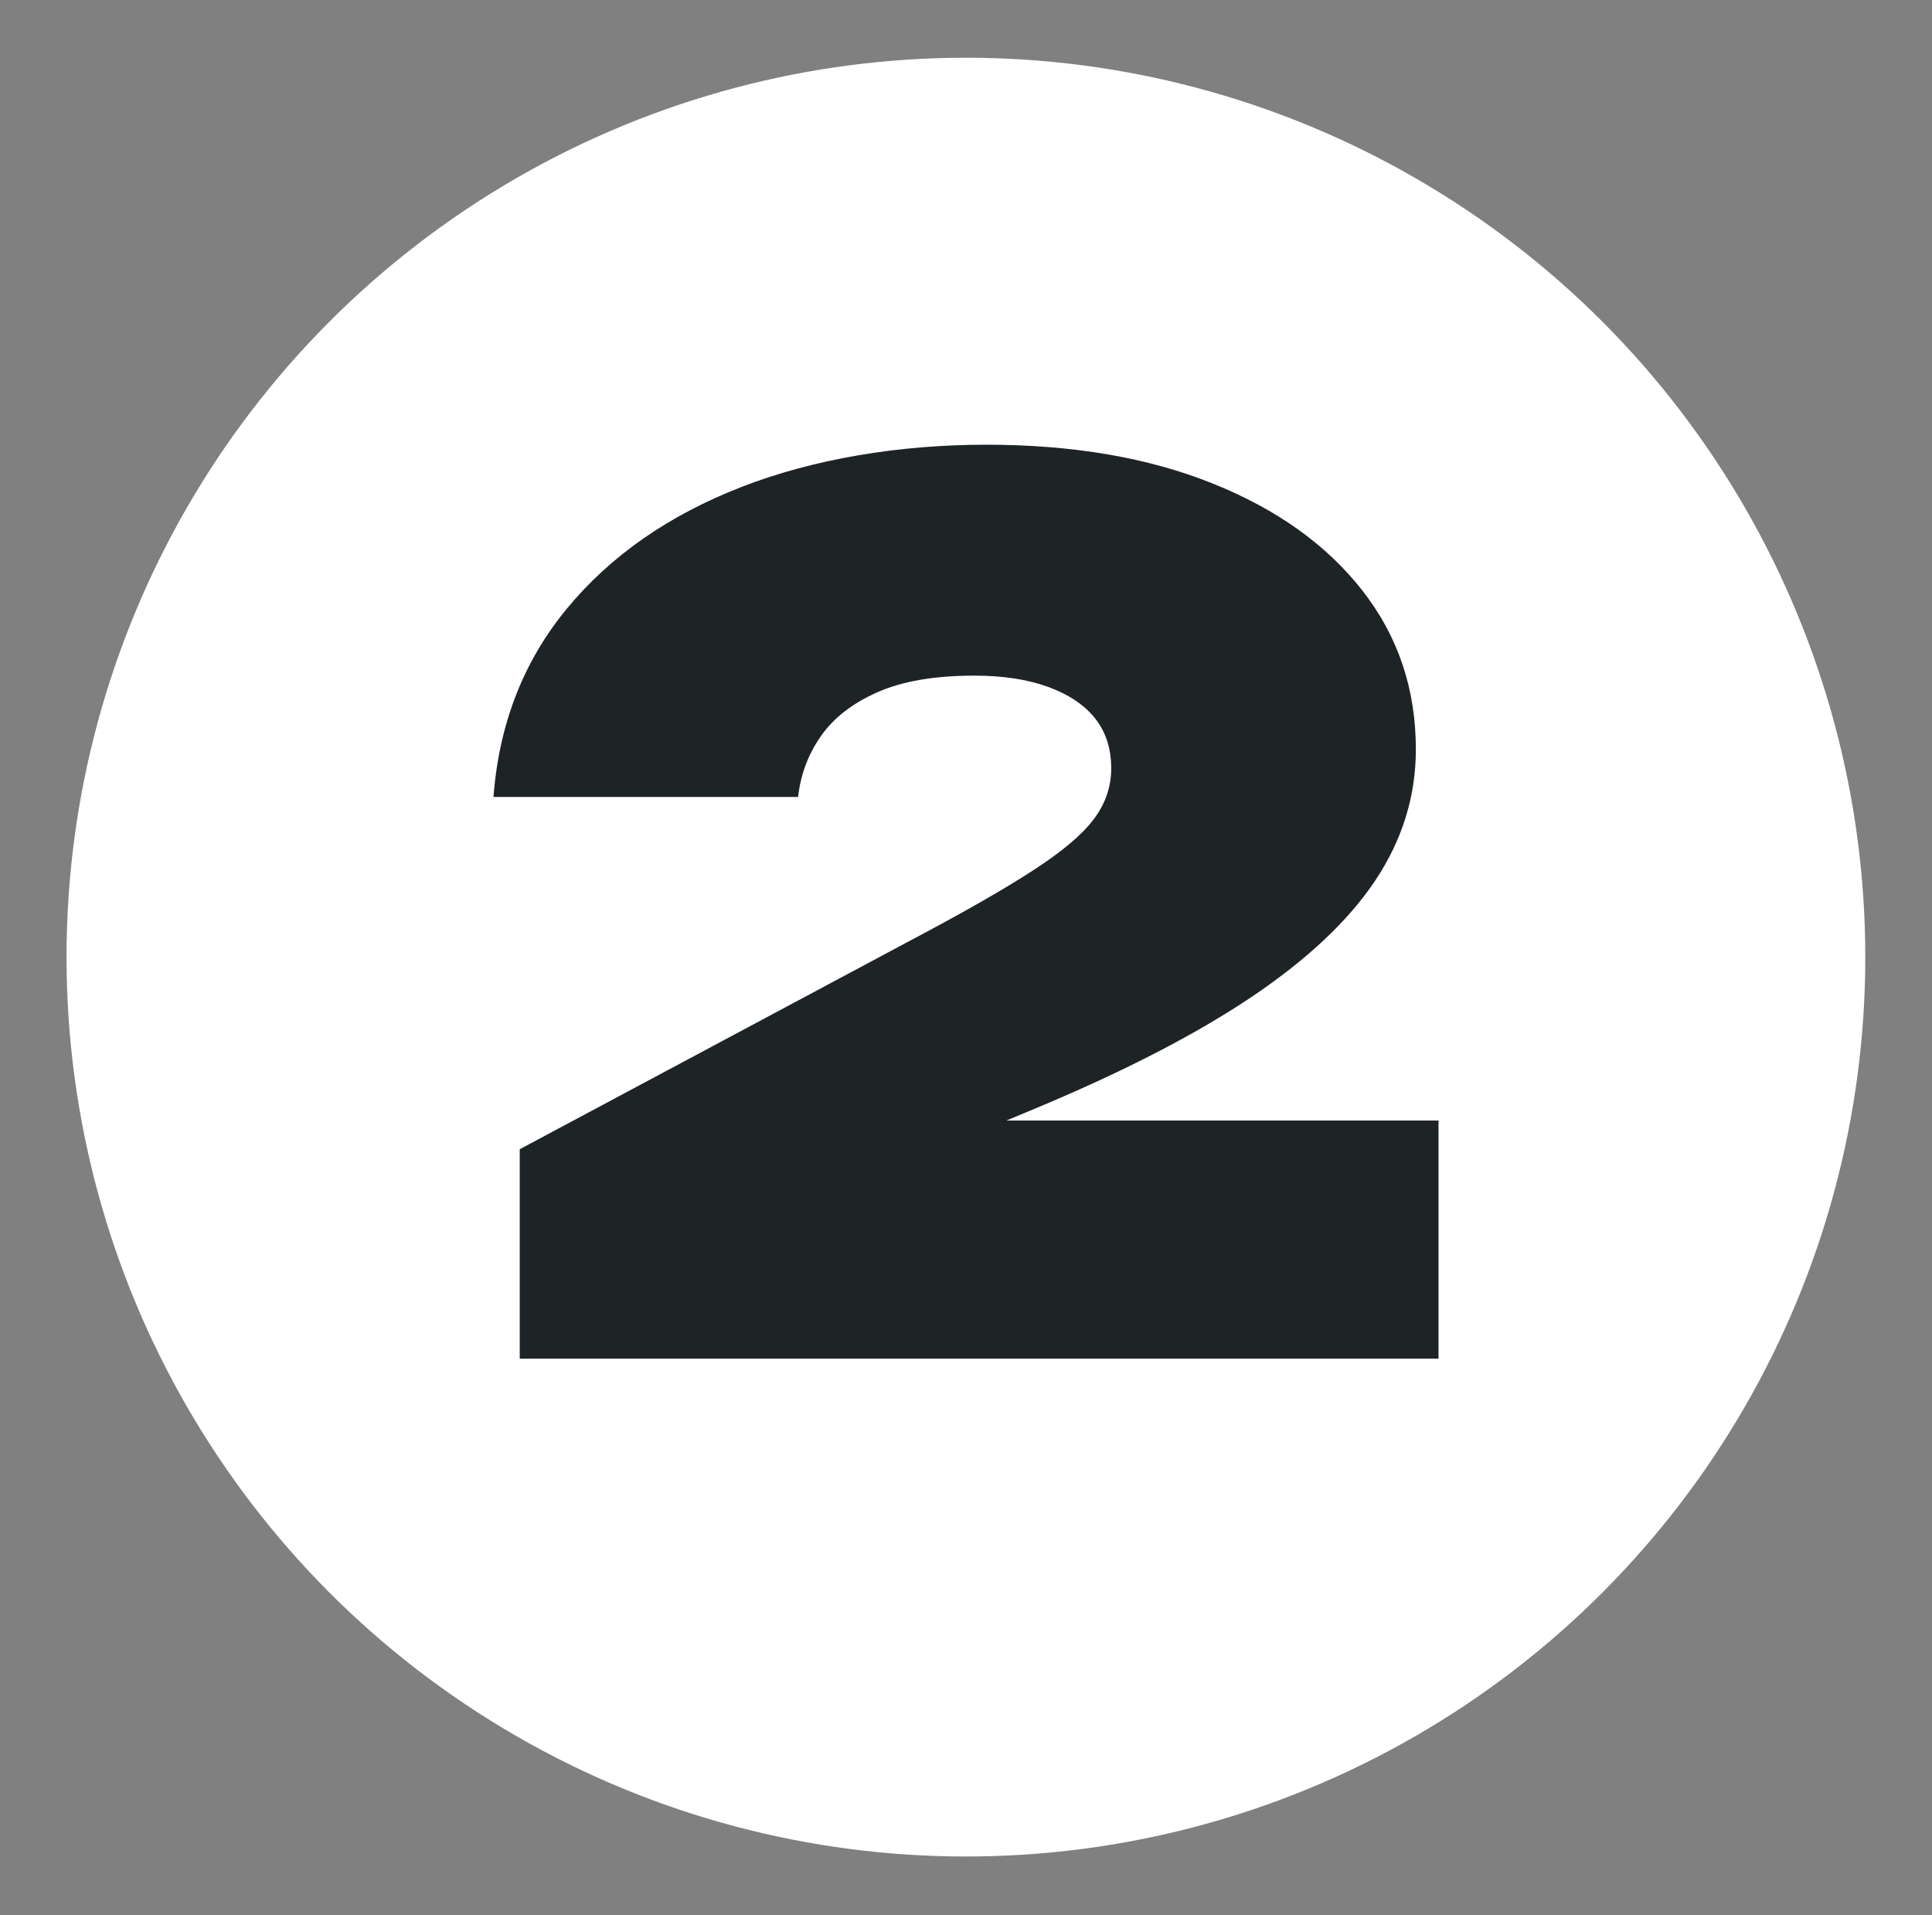
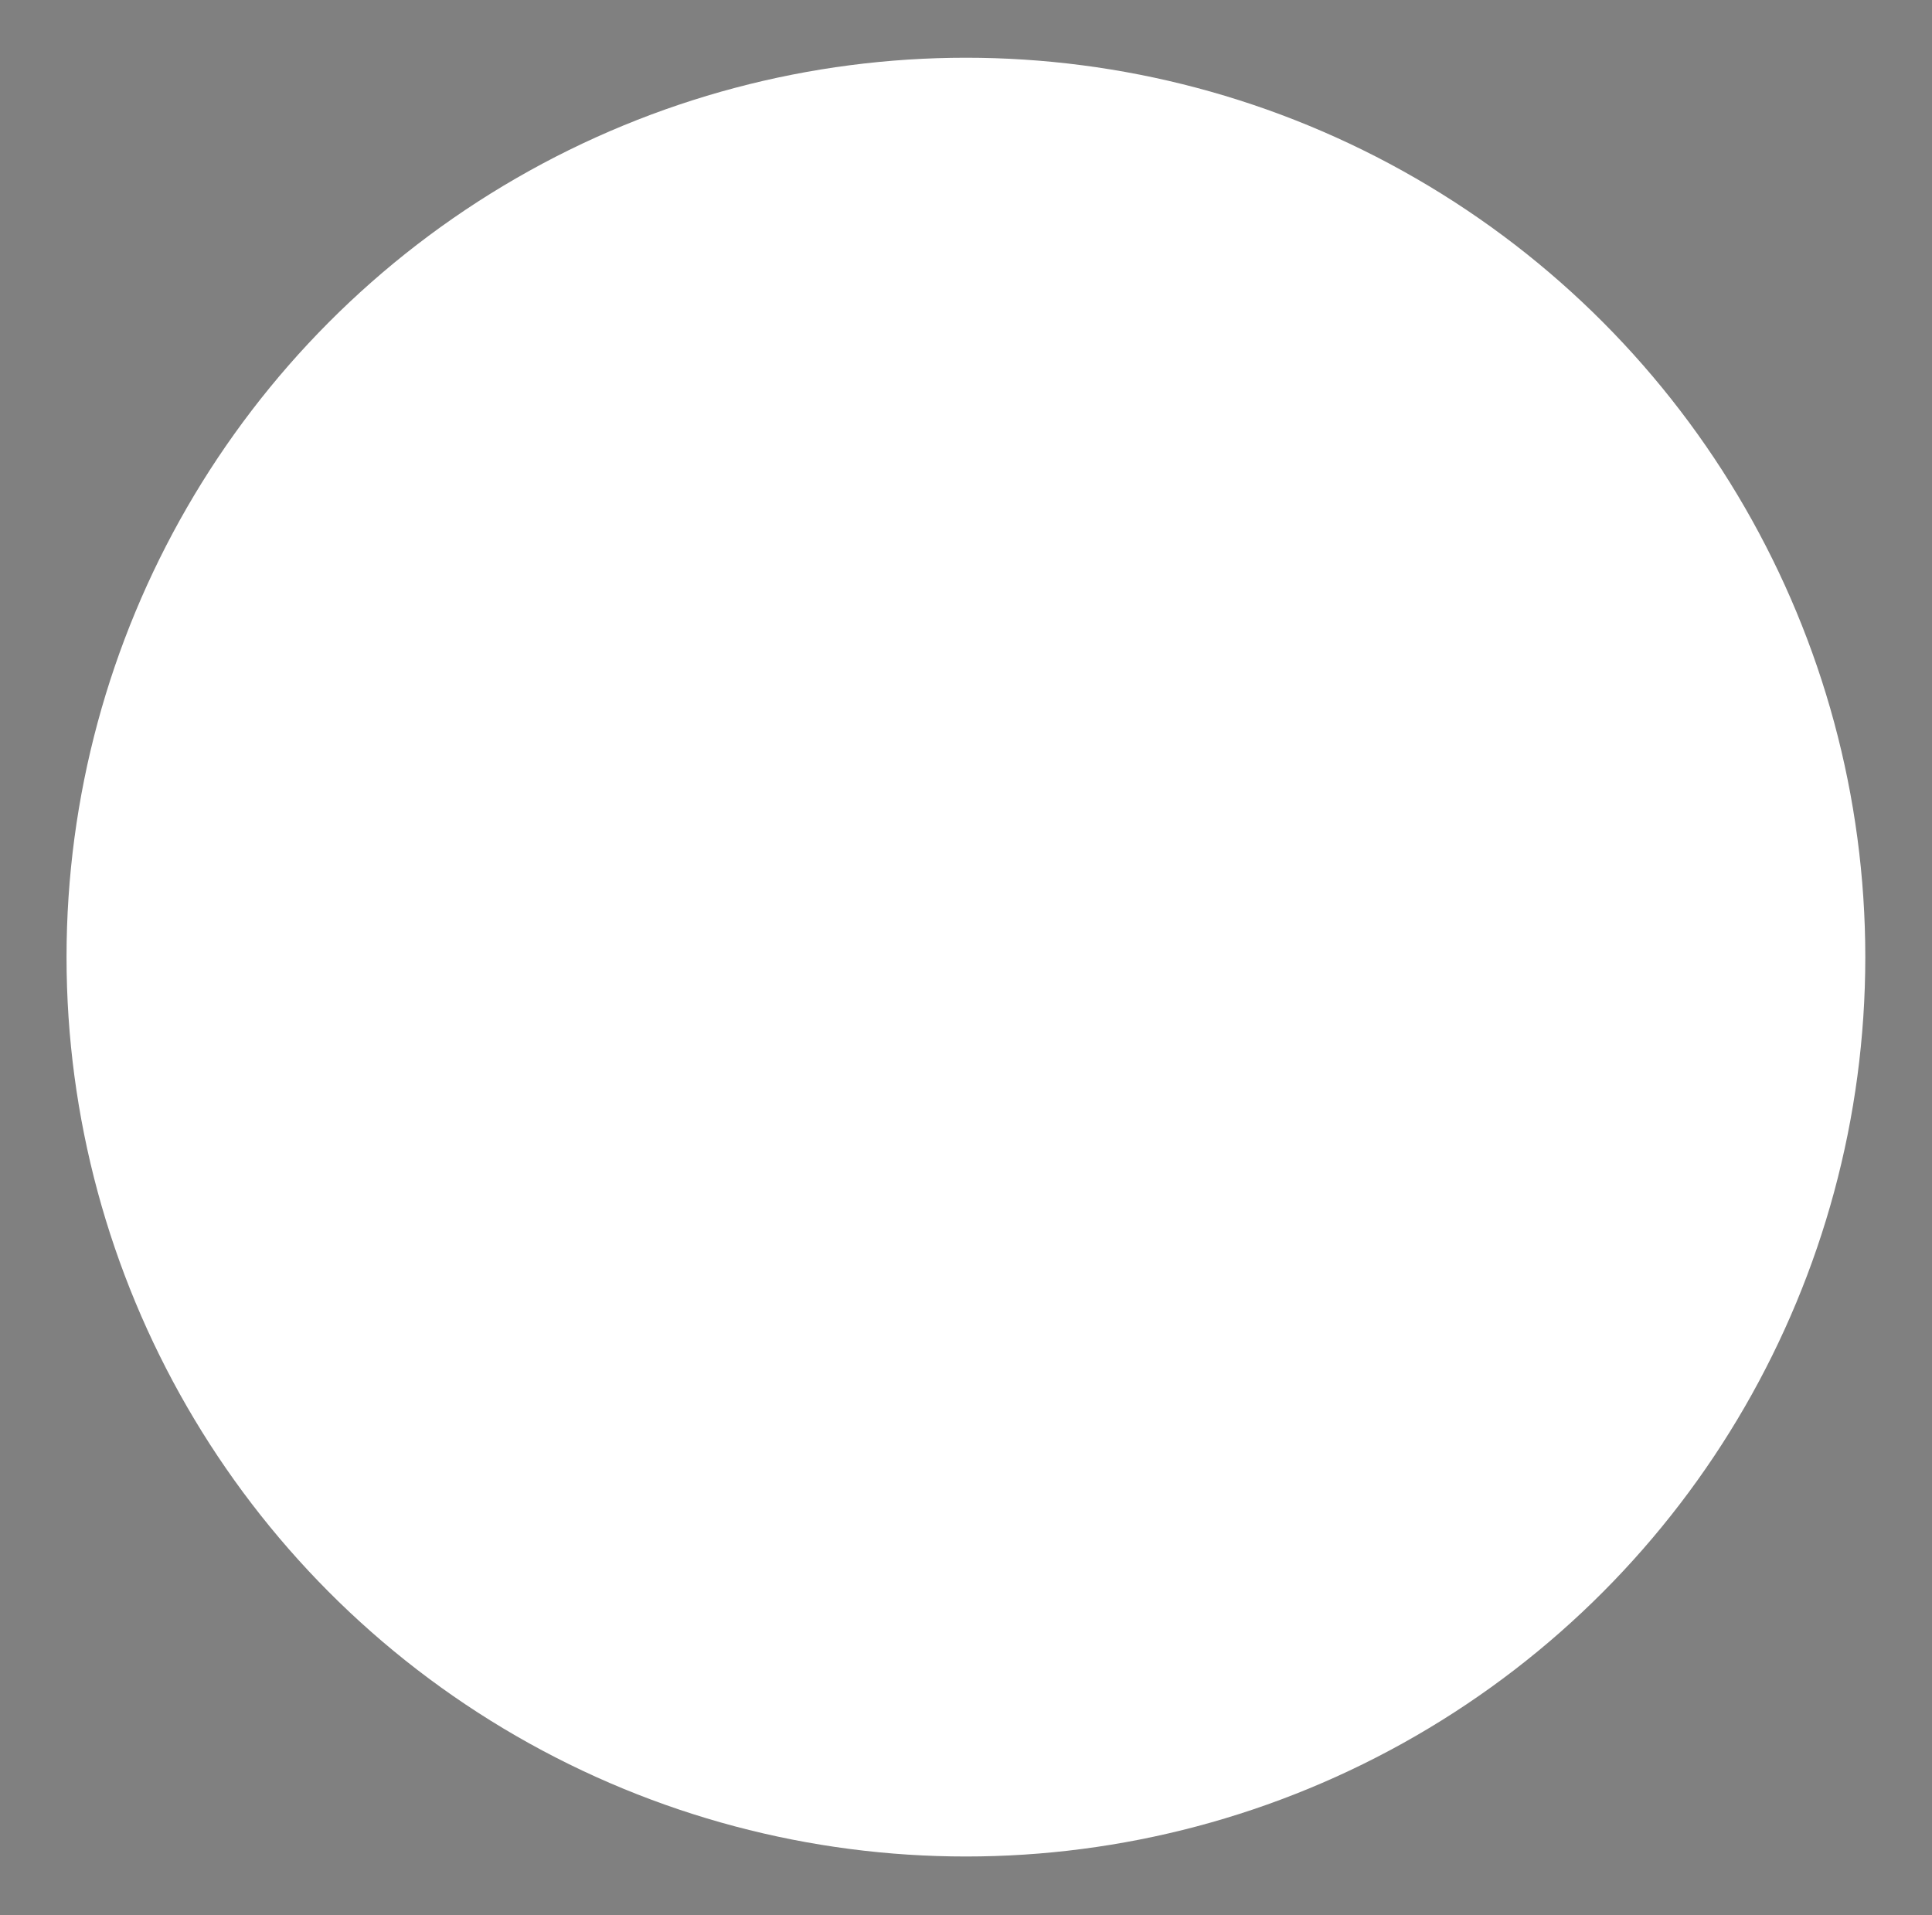
<svg xmlns="http://www.w3.org/2000/svg" id="Capa_1" data-name="Capa 1" viewBox="0 0 118.47 117.45">
  <rect x="0" y="0" width="118.47" height="117.45" fill="#808080" stroke="none" />
  <defs>
    <style>      .cls-1 {        fill: #fff;      }      .cls-2 {        fill: #1e2326;      }    </style>
  </defs>
  <circle class="cls-1" cx="59.23" cy="58.69" r="55.15" />
-   <path class="cls-2" d="M61.69,68.72l1.92-.8c5.35-2.24,9.73-4.5,13.14-6.79,3.4-2.29,5.94-4.67,7.59-7.15,1.65-2.48,2.48-5.16,2.48-8.03,0-3.7-1.09-6.94-3.28-9.74-2.19-2.8-5.25-4.99-9.2-6.57-3.94-1.58-8.56-2.37-13.87-2.37s-10.55.86-15,2.59c-4.45,1.73-8.02,4.21-10.69,7.44-2.68,3.24-4.18,7.09-4.52,11.57h18.68c.15-1.36.61-2.6,1.39-3.72.78-1.12,1.93-2.02,3.47-2.7,1.53-.68,3.51-1.02,5.95-1.02,1.75,0,3.26.23,4.52.69,1.26.46,2.23,1.11,2.88,1.93.66.83.99,1.85.99,3.07,0,1.12-.35,2.15-1.06,3.1-.71.95-1.96,2.01-3.76,3.17-1.8,1.17-4.4,2.65-7.81,4.45l-23.64,12.63v12.84h56.34v-14.6h-26.51Z" />
</svg>